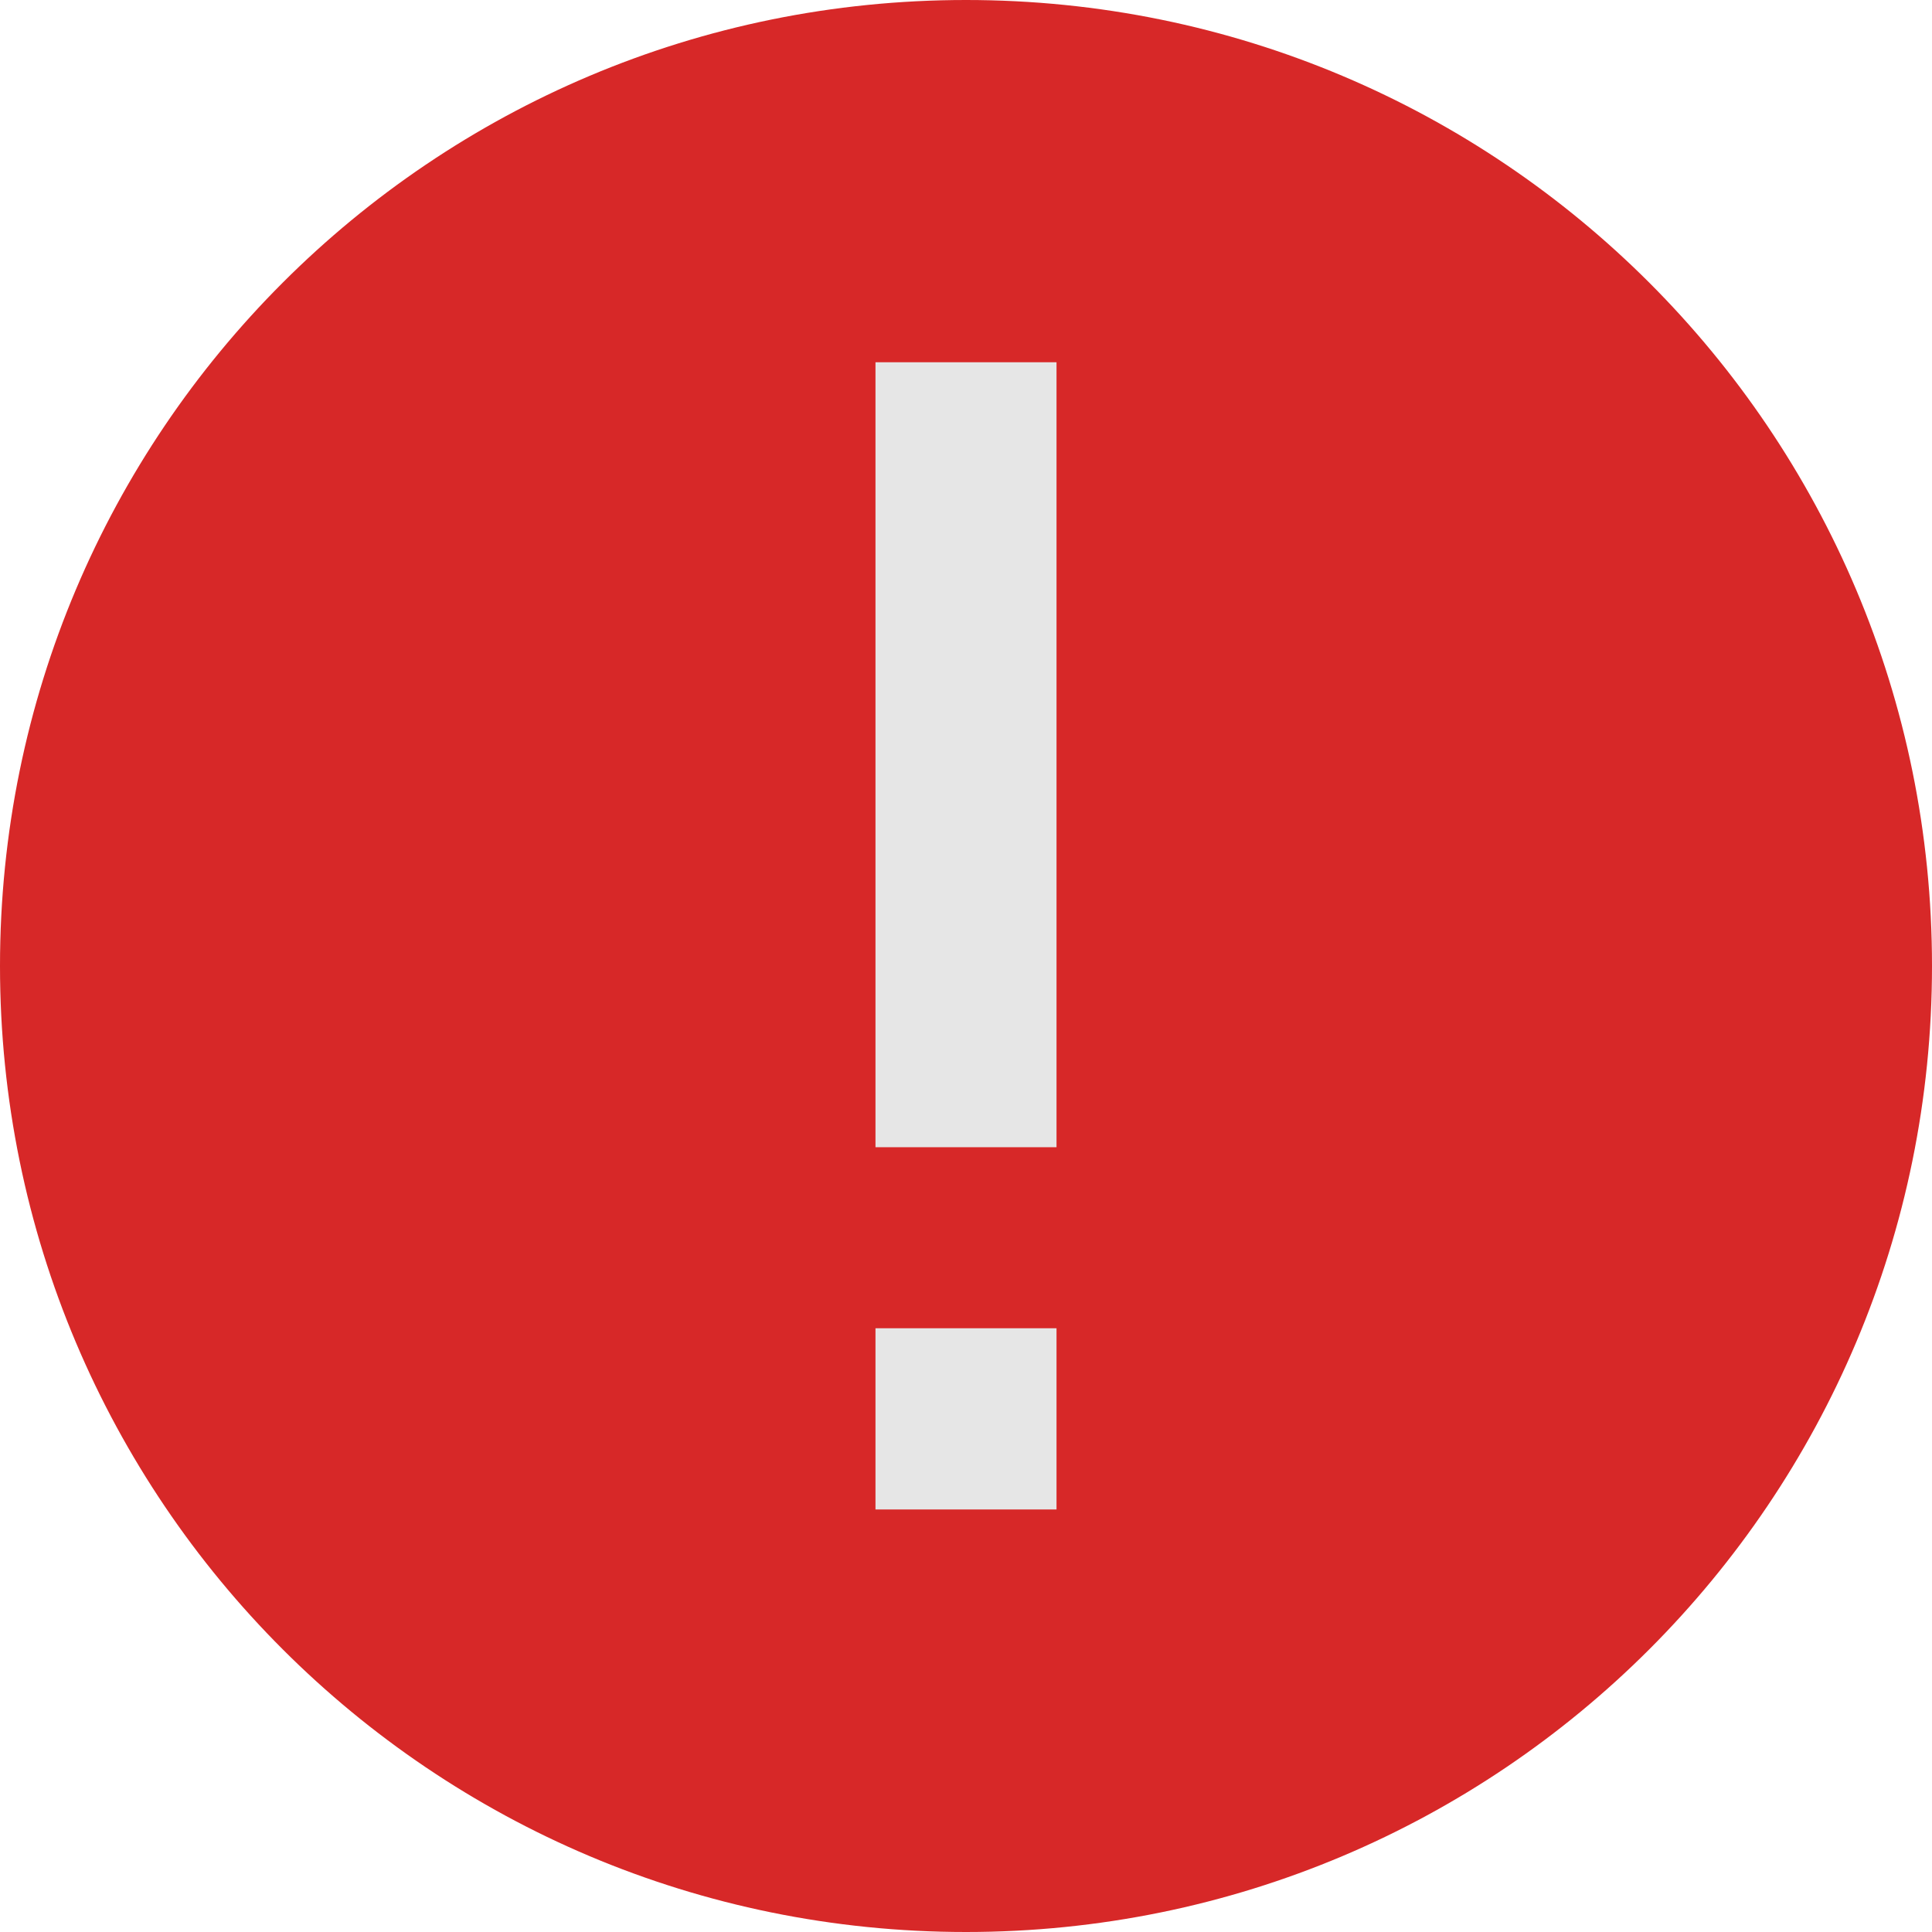
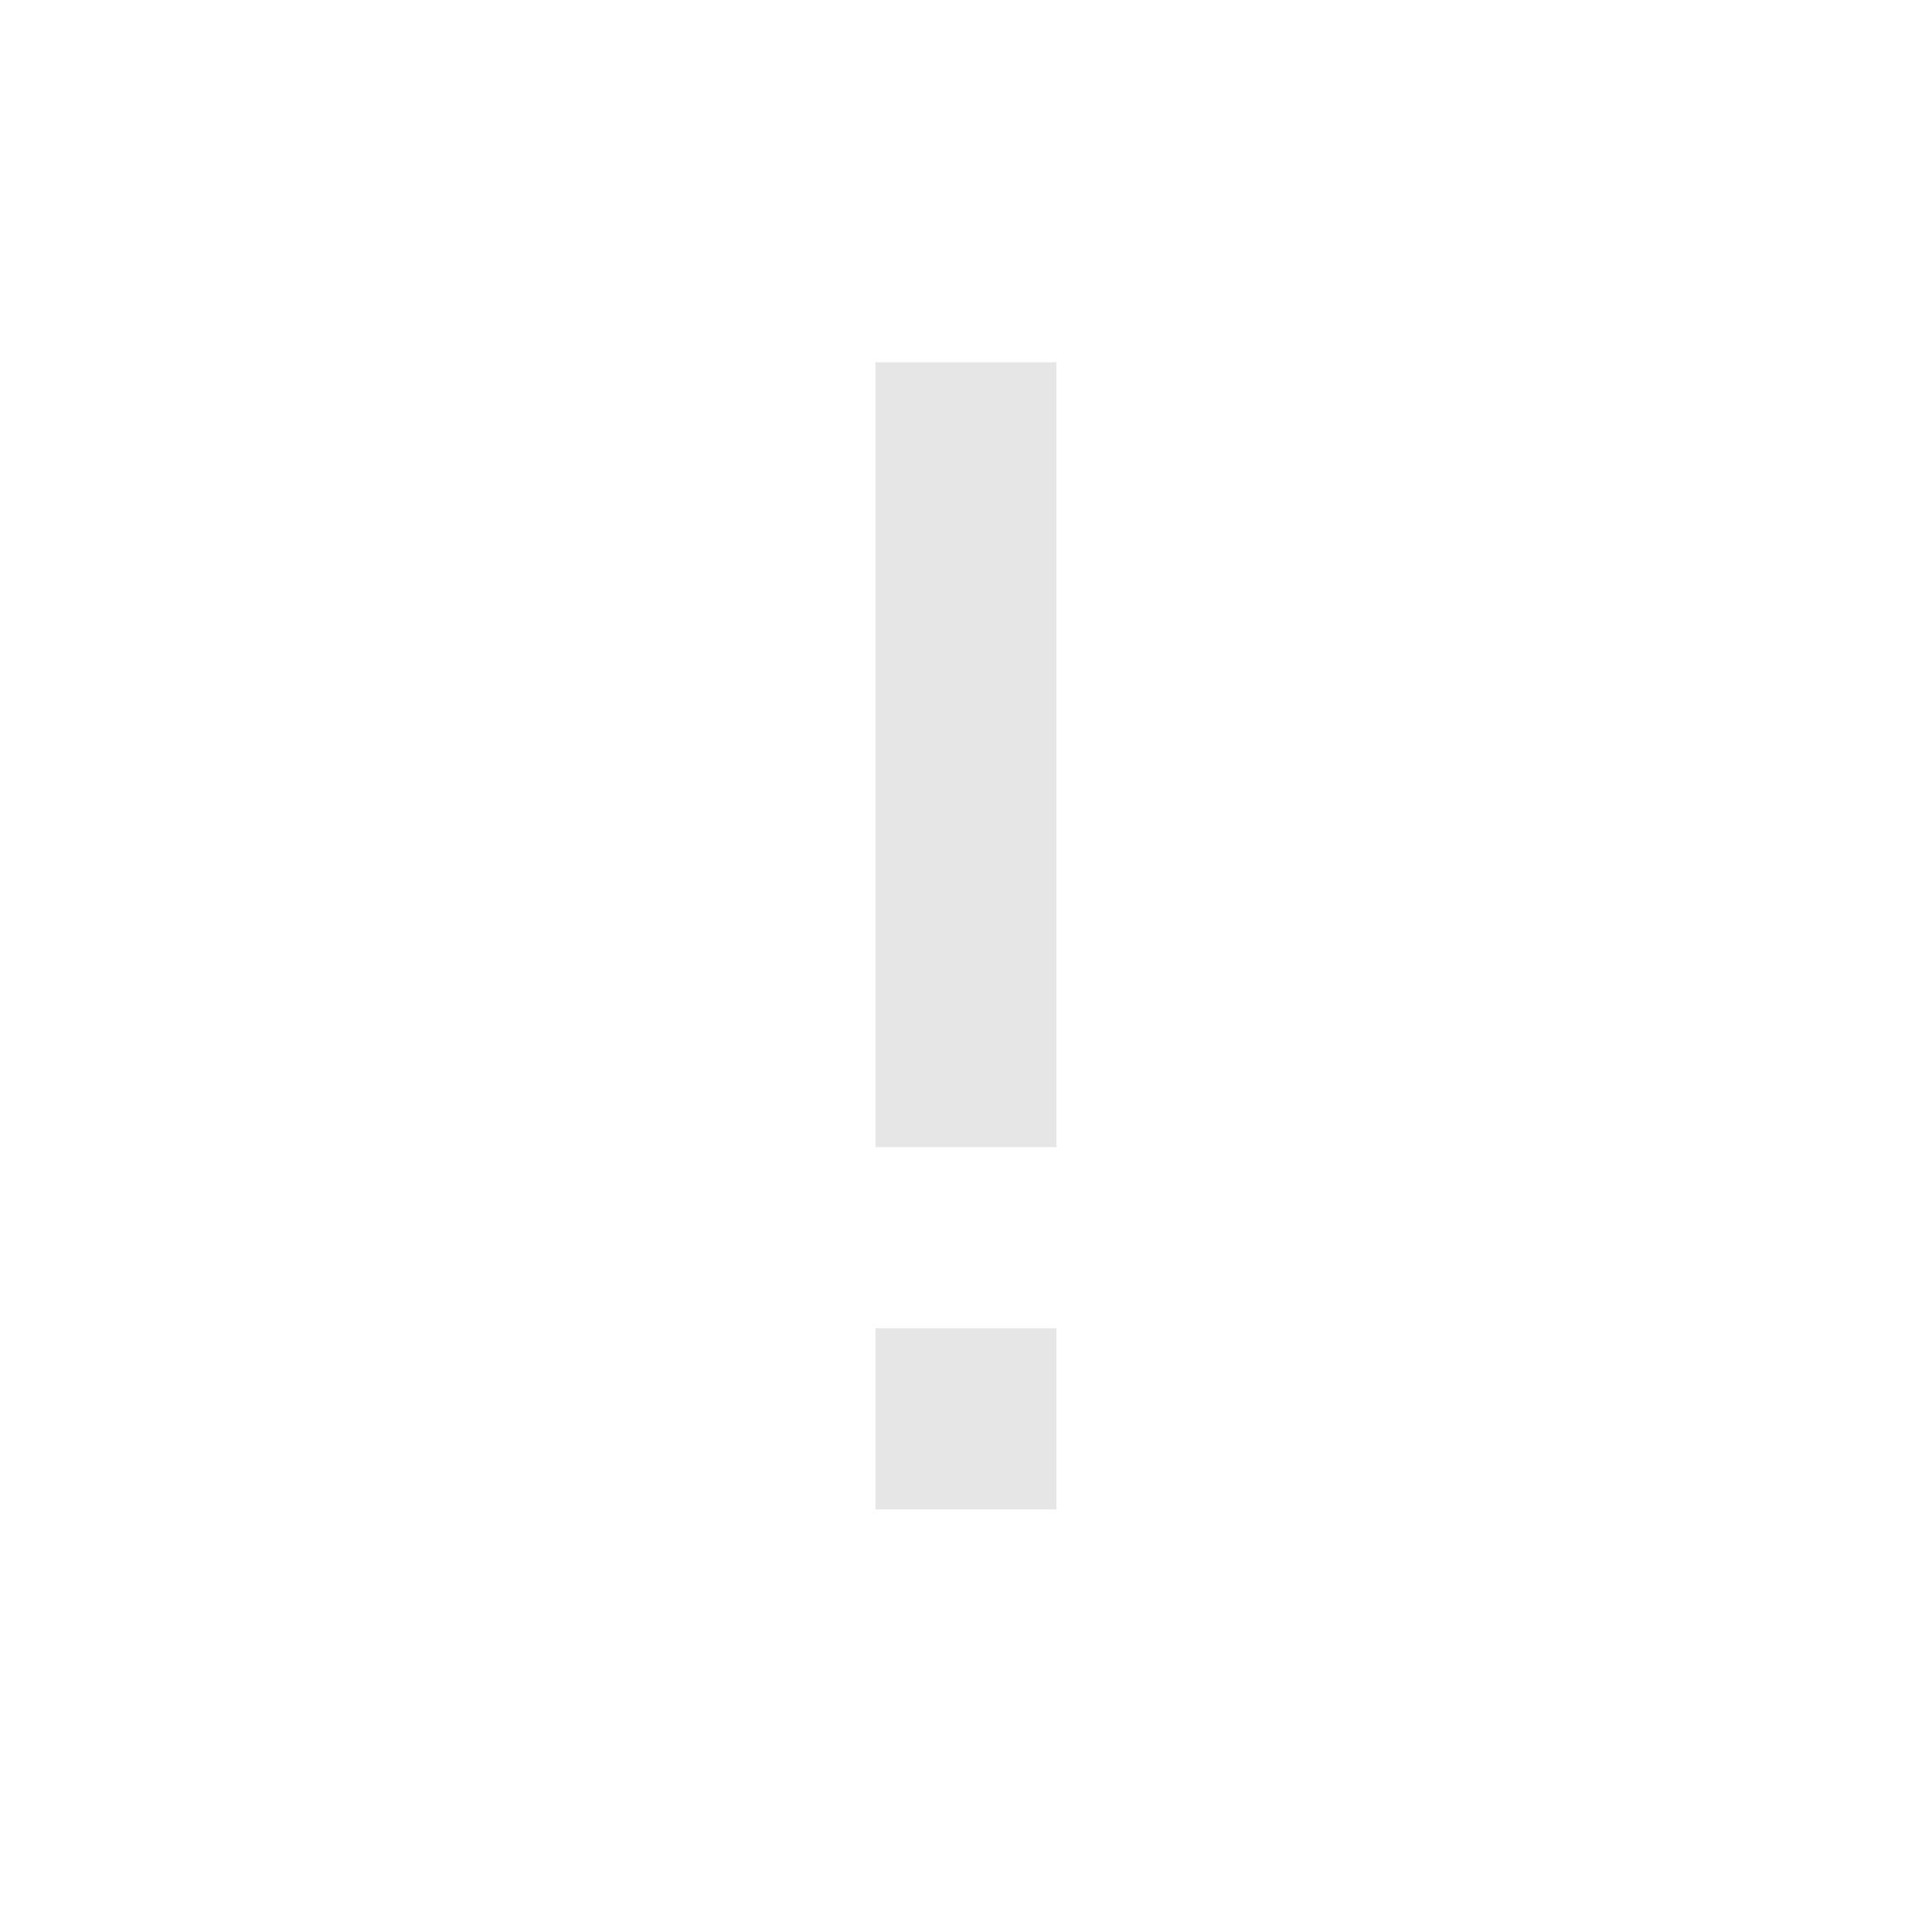
<svg xmlns="http://www.w3.org/2000/svg" version="1.2" viewBox="0 0 1080 1080" width="32" height="32">
  <title>Mediamodifier-Design-svg</title>
  <style>
		.s0 { fill: #d72828 } 
		.s1 { fill: #e6e6e6 } 
	</style>
  <g id="6a604701-02aa-4bad-af75-64b46554d8d7">
	</g>
  <g id="f26e1e7b-a5d3-453f-8350-a7a0dd3dc950">
	</g>
  <g>
    <g>
      <g id="BG">
-         <path class="s0" d="m540 1080c-298.6 0-540-241.4-540-540 0-298.6 241.4-540 540-540 298.6 0 540 241.4 540 540 0 298.6-241.4 540-540 540z" />
-       </g>
+         </g>
      <g id="Exclamatory_x5F_Sign">
-         <path class="s1" d="m489.4 843.8h101.2v-101.3h-101.2zm0-641.3v438.8h101.2v-438.8z" />
+         <path class="s1" d="m489.4 843.8h101.2v-101.3h-101.2zm0-641.3v438.8h101.2v-438.8" />
      </g>
    </g>
  </g>
</svg>